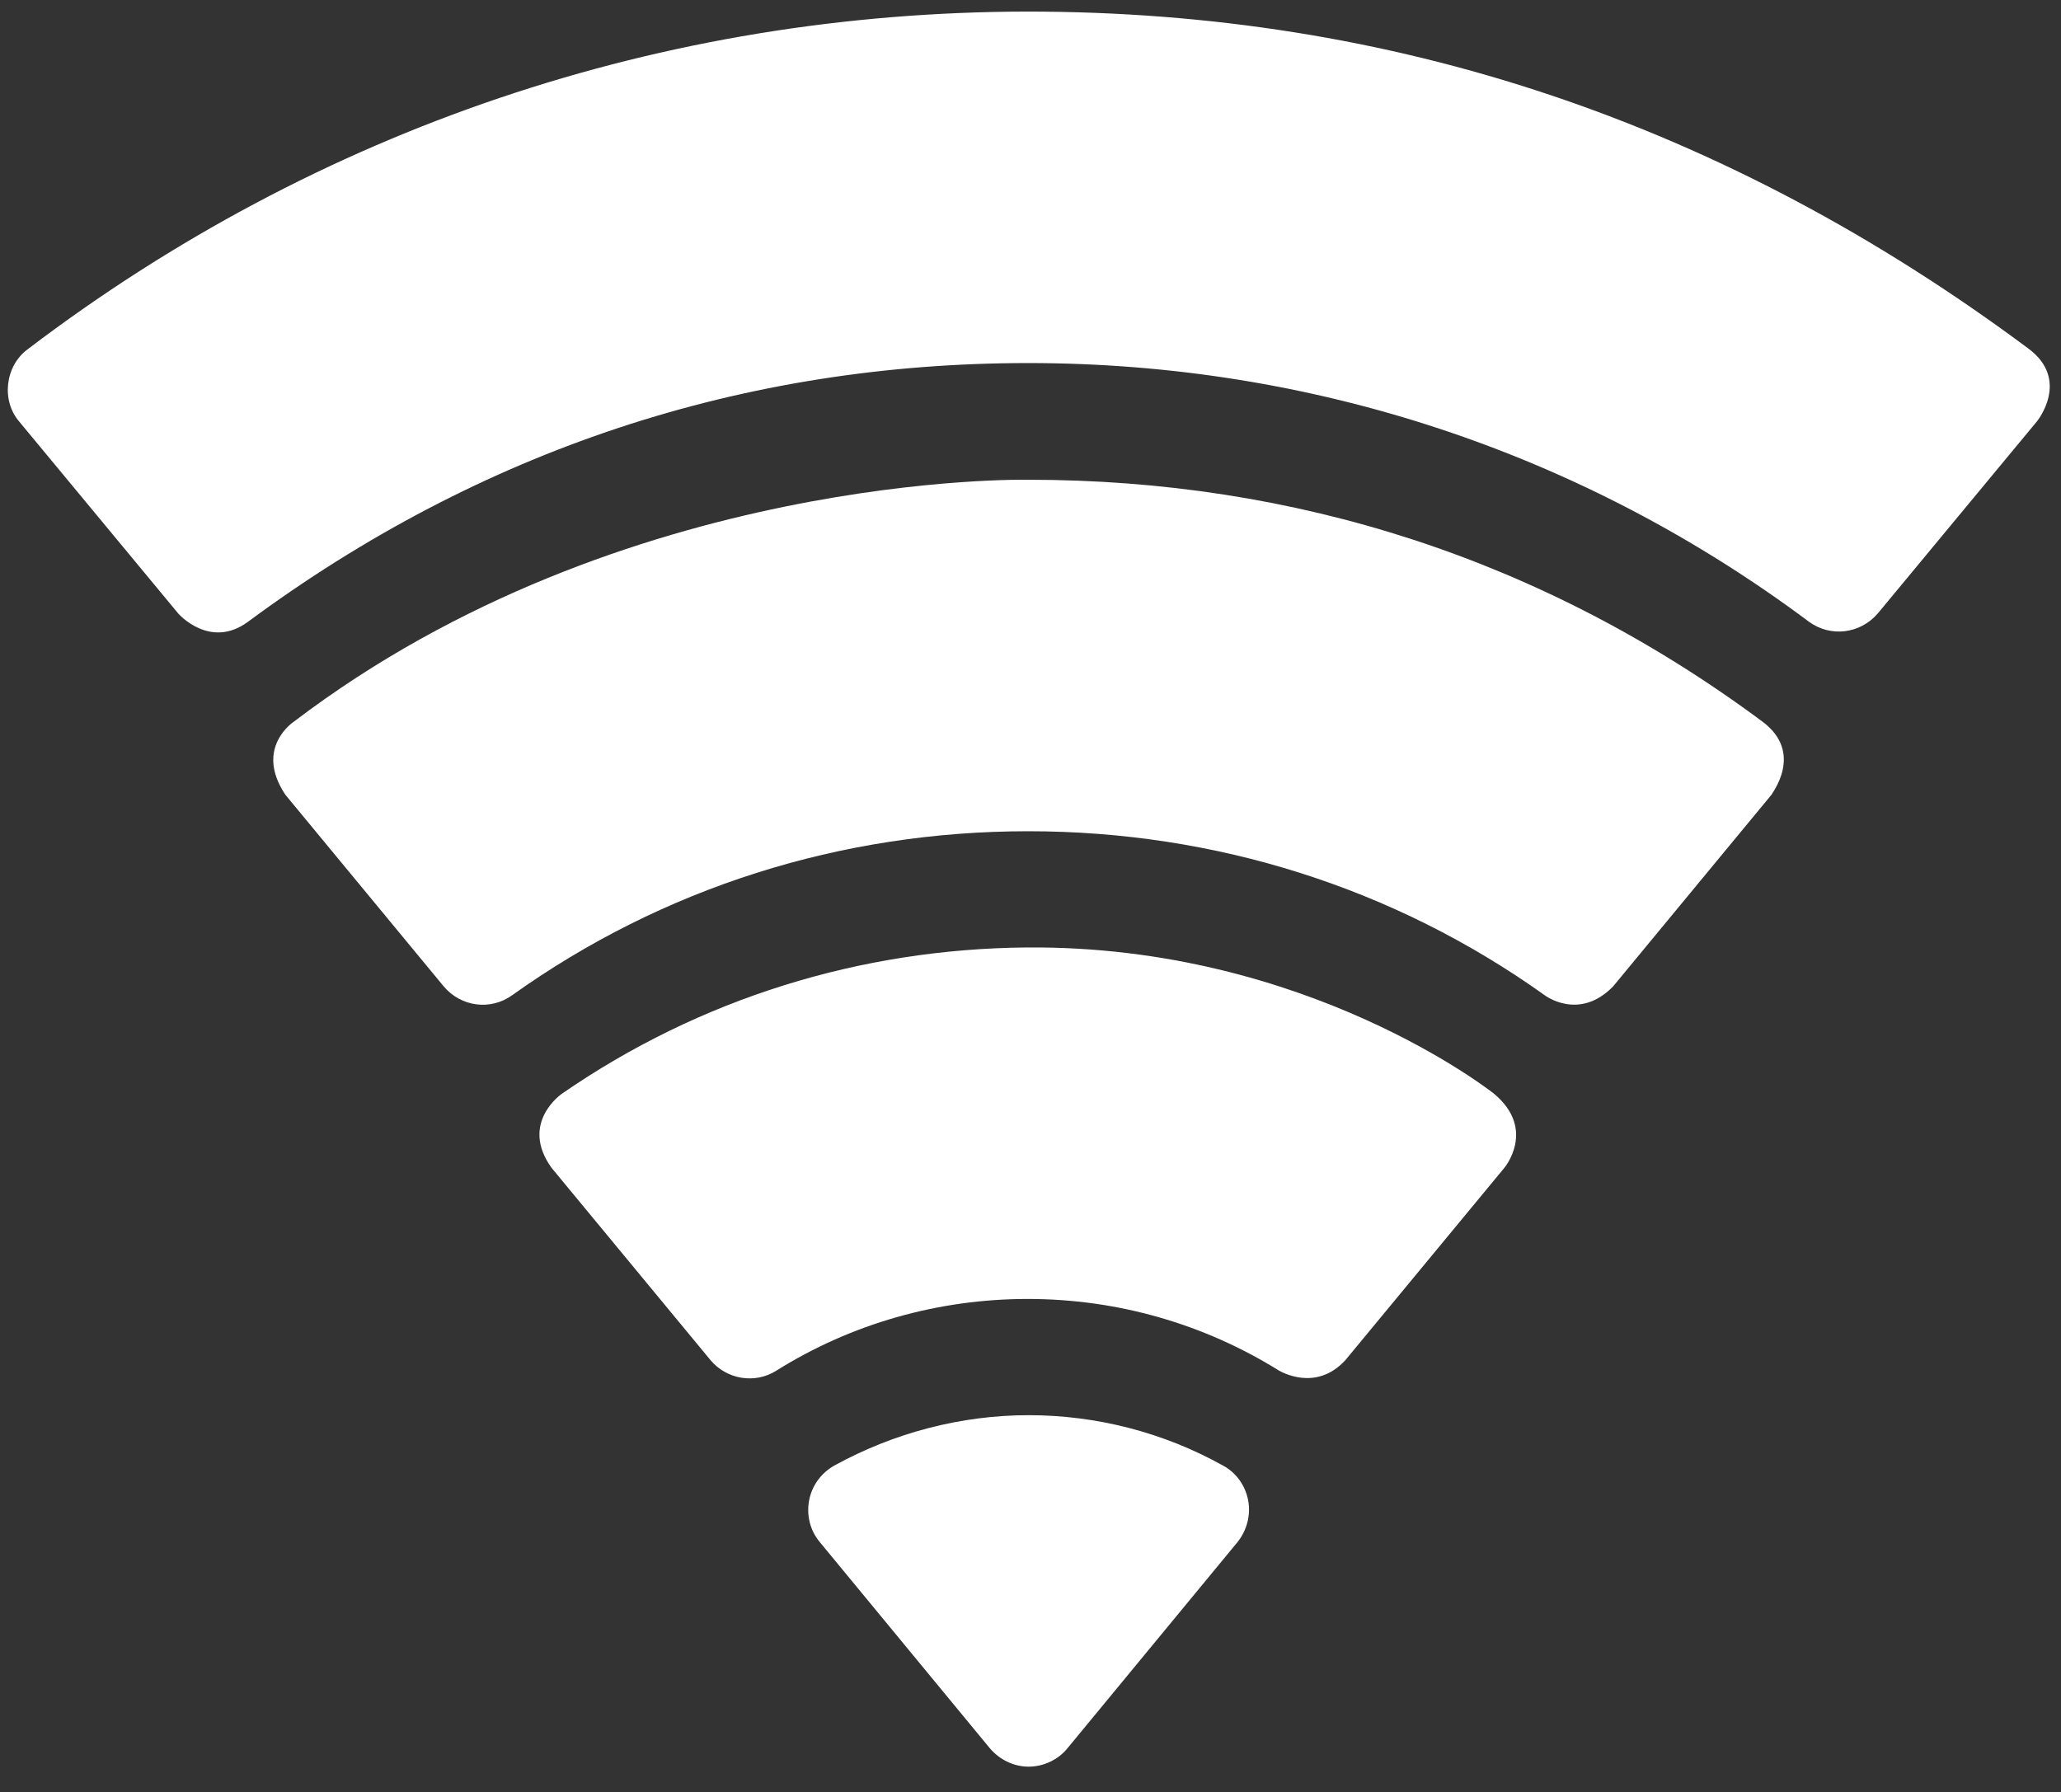
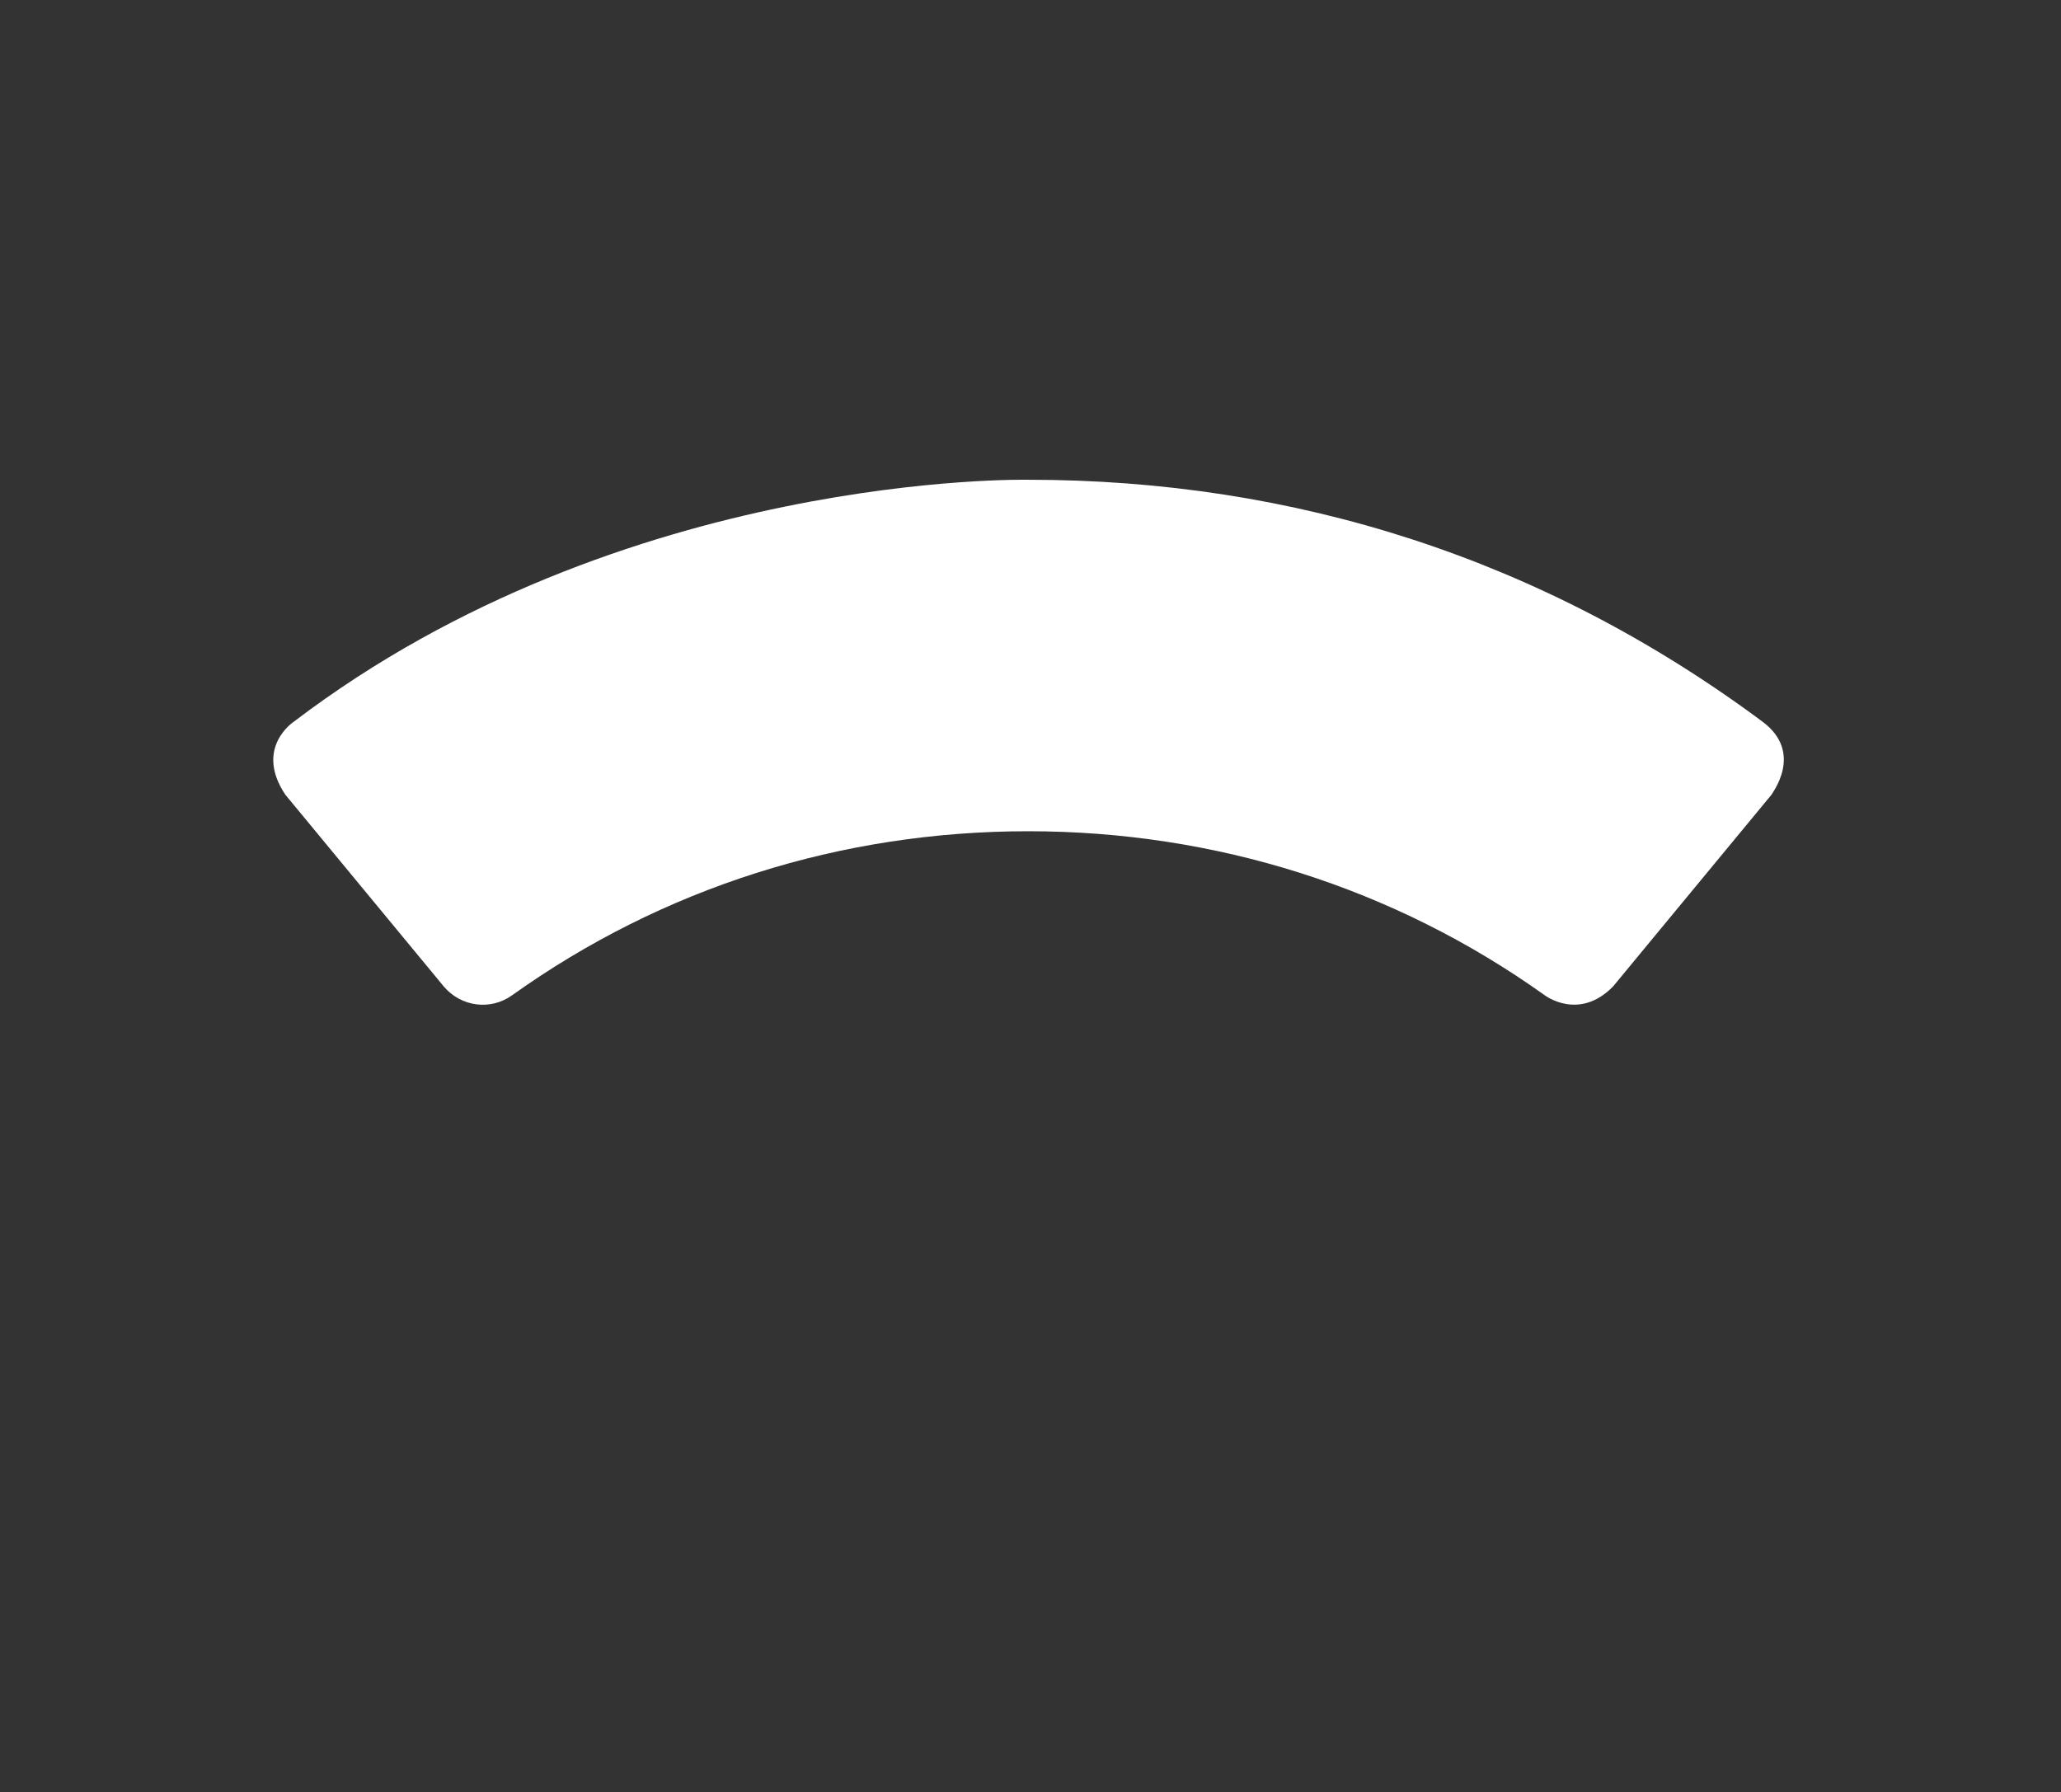
<svg xmlns="http://www.w3.org/2000/svg" version="1.1" id="Layer_1" x="0px" y="0px" viewBox="0 0 445 387" style="enable-background:new 0 0 445 387;" xml:space="preserve">
  <rect x="0" y="0" width="445" height="387" fill="#333333" stroke="none" />
  <style type="text/css">
	.st0{fill:#FFFFFF;}
</style>
  <g>
-     <path class="st0" d="M53.5,134.3C103.9,97,160.7,78.4,222,78.4c61.3,0,119.6,19.3,168.5,55.8c4.7,3.5,11.2,2.7,15-1.8l34.3-41.4   c0,0,7.3-8.9-1.8-15.7C372.2,26.3,300.5,2.5,221.8,2.5C143.2,2.6,68.6,27.8,6,75.4C1.1,79,0.2,86.5,4.2,91.1l34.3,41.4   C38.5,132.5,45.3,140.3,53.5,134.3L53.5,134.3z" />
    <path class="st0" d="M380.5,155.8c-47.4-35.2-101.1-52.2-158.5-52.2c0,0-87.4-1.9-158.5,52.2c0,0-8.7,5.6-1.9,15.8l34.2,41.4   c3.7,4.4,10.1,5.3,14.8,1.9c32.5-23.2,71-35.4,111.4-35.4c40.4,0,79,12.2,111.5,35.4c0,0,7.4,5.7,14.8-1.9l34.2-41.4   C382.4,171.5,389.7,162.6,380.5,155.8L380.5,155.8z" />
-     <path class="st0" d="M290.5,293.7l34.3-41.5c0,0,7-8.3-2.2-16c0,0-40.2-32.1-100.9-31.6c-35.9,0.3-70.6,11-100.4,31.6   c0,0-9.2,6.3-2.2,16l34.3,41.5c3.5,4.2,9.6,5.2,14.2,2.3c16.1-10.1,34.9-15.5,54.3-15.5c19.4,0,38.1,5.4,54.3,15.5   C276.3,296,284,300.8,290.5,293.7L290.5,293.7z" />
-     <path class="st0" d="M269.5,324c-0.6-3.2-2.6-6-5.4-7.5c-12.9-7.2-27.4-10.9-42-10.9s-29.1,3.8-42,10.9c-2.8,1.6-4.8,4.3-5.4,7.5   c-0.6,3.2,0.2,6.5,2.3,9l36.7,44.5c2.1,2.5,5.2,4,8.4,4s6.4-1.5,8.4-4l36.7-44.5C269.2,330.5,270.1,327.2,269.5,324L269.5,324z" />
  </g>
</svg>